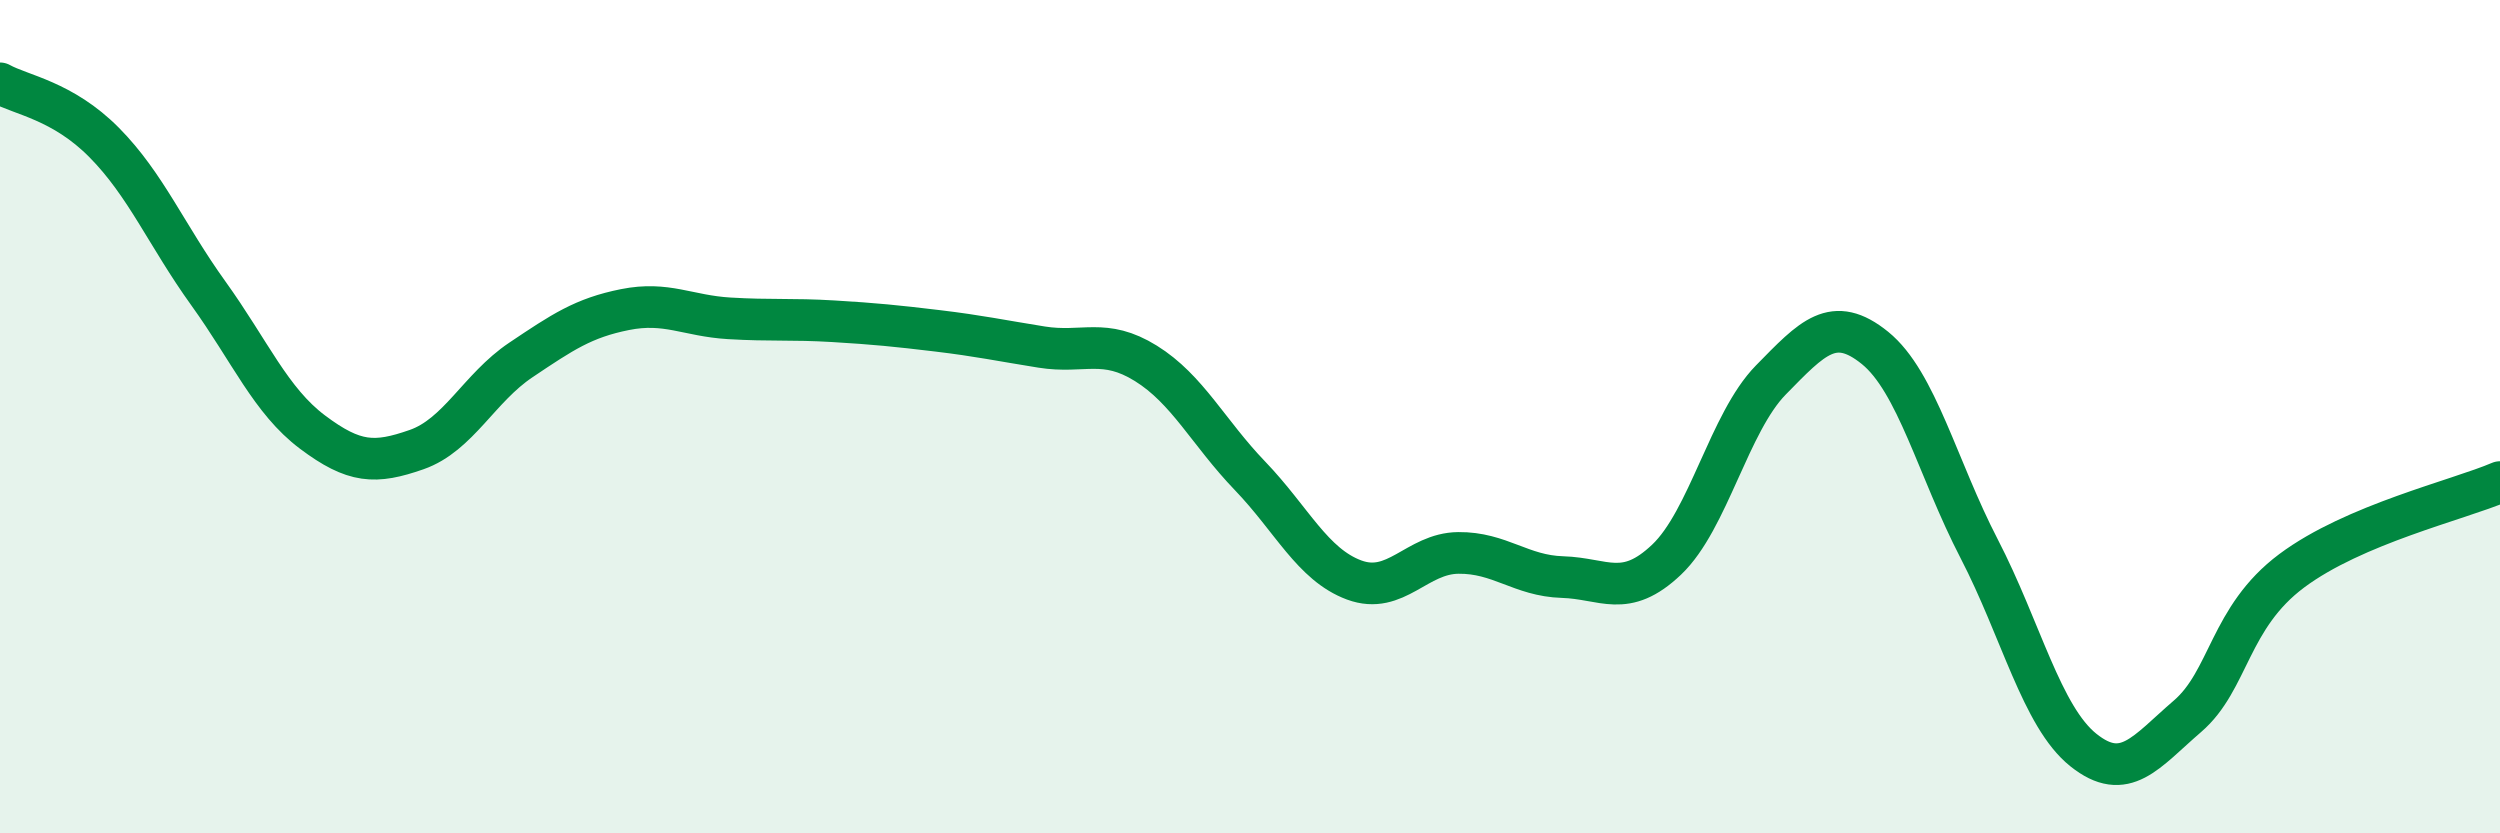
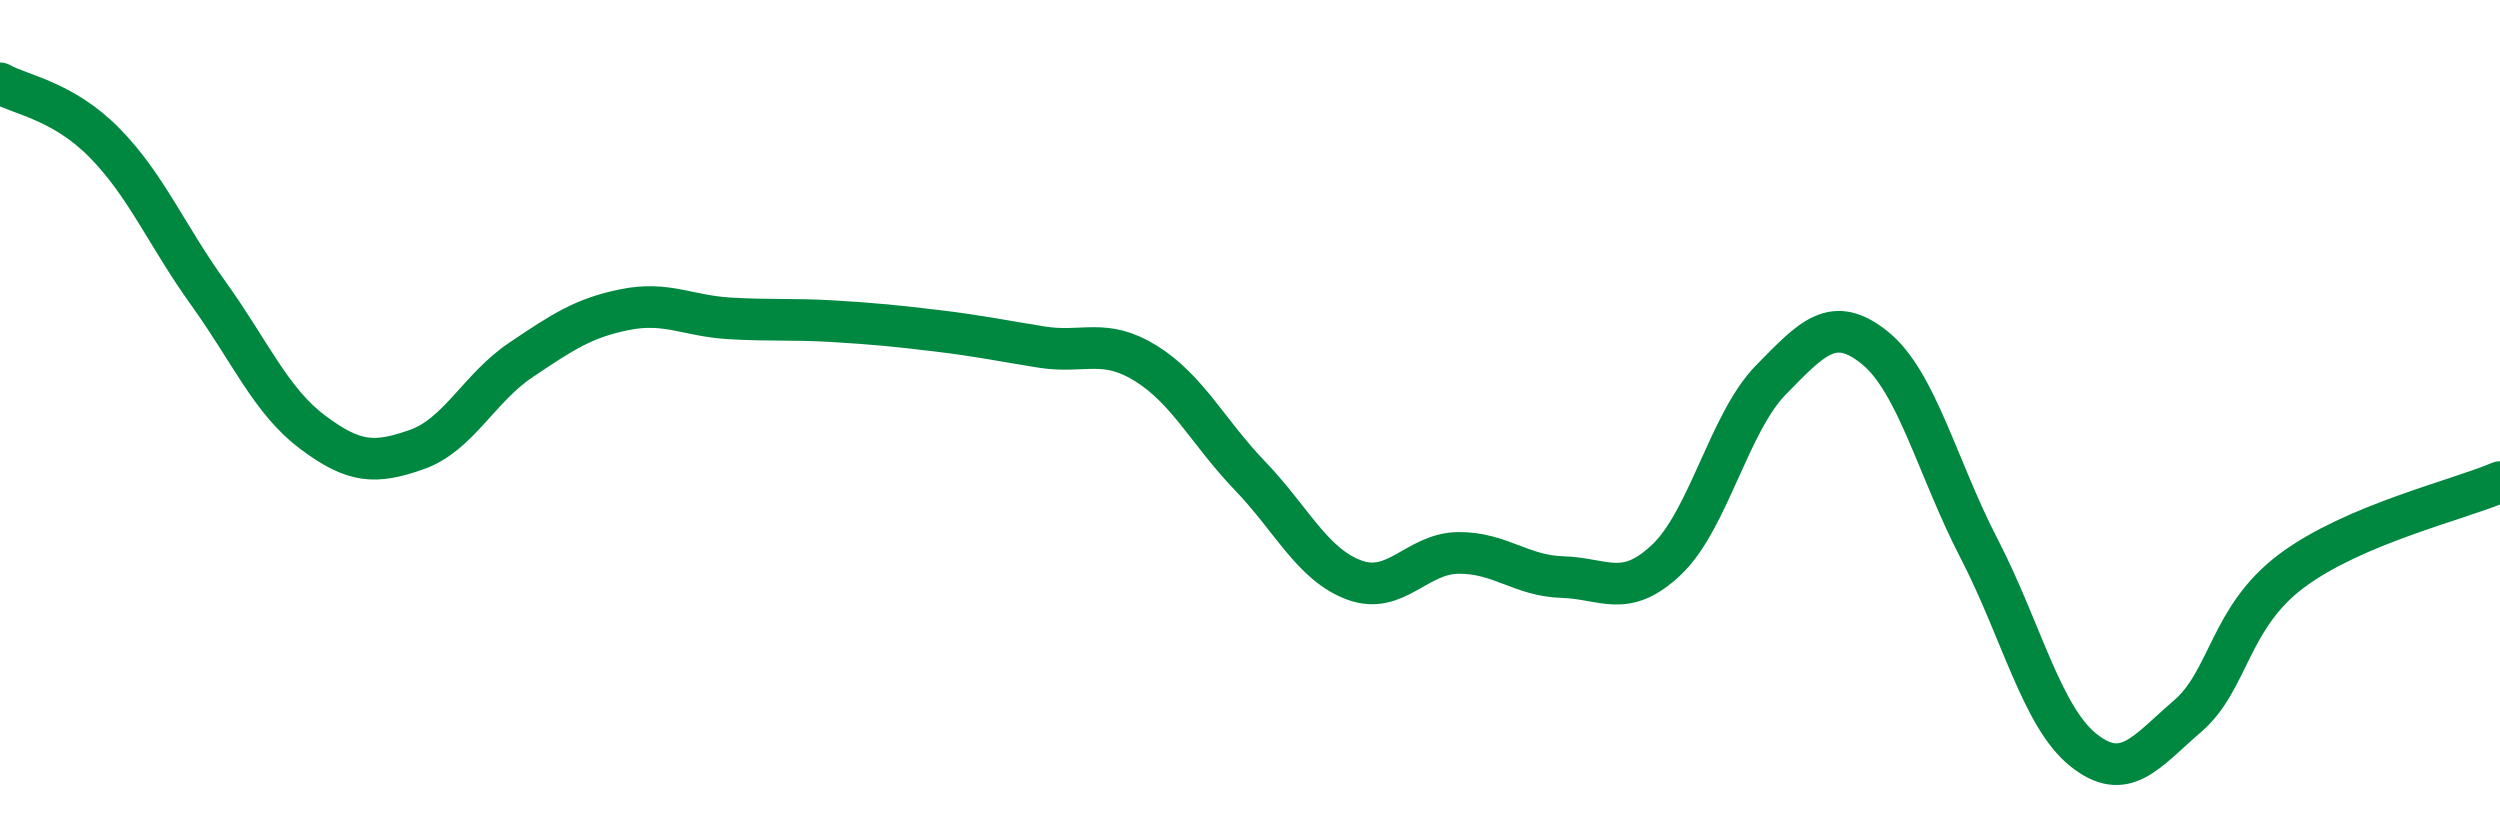
<svg xmlns="http://www.w3.org/2000/svg" width="60" height="20" viewBox="0 0 60 20">
-   <path d="M 0,2 C 0.5,2.28 1.5,2.41 2.5,3.42 C 3.5,4.43 4,5.65 5,7.04 C 6,8.43 6.5,9.62 7.5,10.37 C 8.5,11.12 9,11.14 10,10.79 C 11,10.44 11.5,9.31 12.5,8.64 C 13.5,7.97 14,7.63 15,7.43 C 16,7.23 16.5,7.58 17.5,7.64 C 18.5,7.7 19,7.65 20,7.71 C 21,7.77 21.5,7.82 22.5,7.94 C 23.5,8.06 24,8.17 25,8.33 C 26,8.49 26.5,8.1 27.5,8.72 C 28.5,9.34 29,10.38 30,11.42 C 31,12.46 31.5,13.55 32.5,13.92 C 33.5,14.29 34,13.28 35,13.27 C 36,13.26 36.5,13.82 37.5,13.85 C 38.5,13.88 39,14.38 40,13.43 C 41,12.48 41.5,10.14 42.5,9.12 C 43.5,8.1 44,7.54 45,8.35 C 46,9.16 46.5,11.24 47.5,13.17 C 48.5,15.1 49,17.2 50,18 C 51,18.8 51.5,18.05 52.5,17.19 C 53.5,16.33 53.5,14.82 55,13.7 C 56.5,12.58 59,12 60,11.57L60 20L0 20Z" fill="#008740" opacity="0.1" stroke-linecap="round" stroke-linejoin="round" />
  <path d="M 0,2 C 0.5,2.28 1.5,2.41 2.5,3.42 C 3.5,4.43 4,5.65 5,7.04 C 6,8.43 6.5,9.62 7.5,10.37 C 8.5,11.12 9,11.14 10,10.79 C 11,10.44 11.5,9.31 12.5,8.64 C 13.5,7.97 14,7.63 15,7.43 C 16,7.23 16.5,7.58 17.5,7.64 C 18.5,7.7 19,7.65 20,7.71 C 21,7.77 21.5,7.82 22.5,7.94 C 23.5,8.06 24,8.17 25,8.33 C 26,8.49 26.5,8.1 27.5,8.72 C 28.5,9.34 29,10.38 30,11.42 C 31,12.46 31.5,13.55 32.5,13.92 C 33.5,14.29 34,13.28 35,13.27 C 36,13.26 36.5,13.82 37.5,13.85 C 38.5,13.88 39,14.38 40,13.43 C 41,12.48 41.5,10.14 42.5,9.12 C 43.5,8.1 44,7.54 45,8.35 C 46,9.16 46.5,11.24 47.5,13.17 C 48.5,15.1 49,17.2 50,18 C 51,18.8 51.5,18.05 52.5,17.19 C 53.5,16.33 53.5,14.82 55,13.7 C 56.5,12.58 59,12 60,11.57" stroke="#008740" stroke-width="1" fill="none" stroke-linecap="round" stroke-linejoin="round" />
</svg>